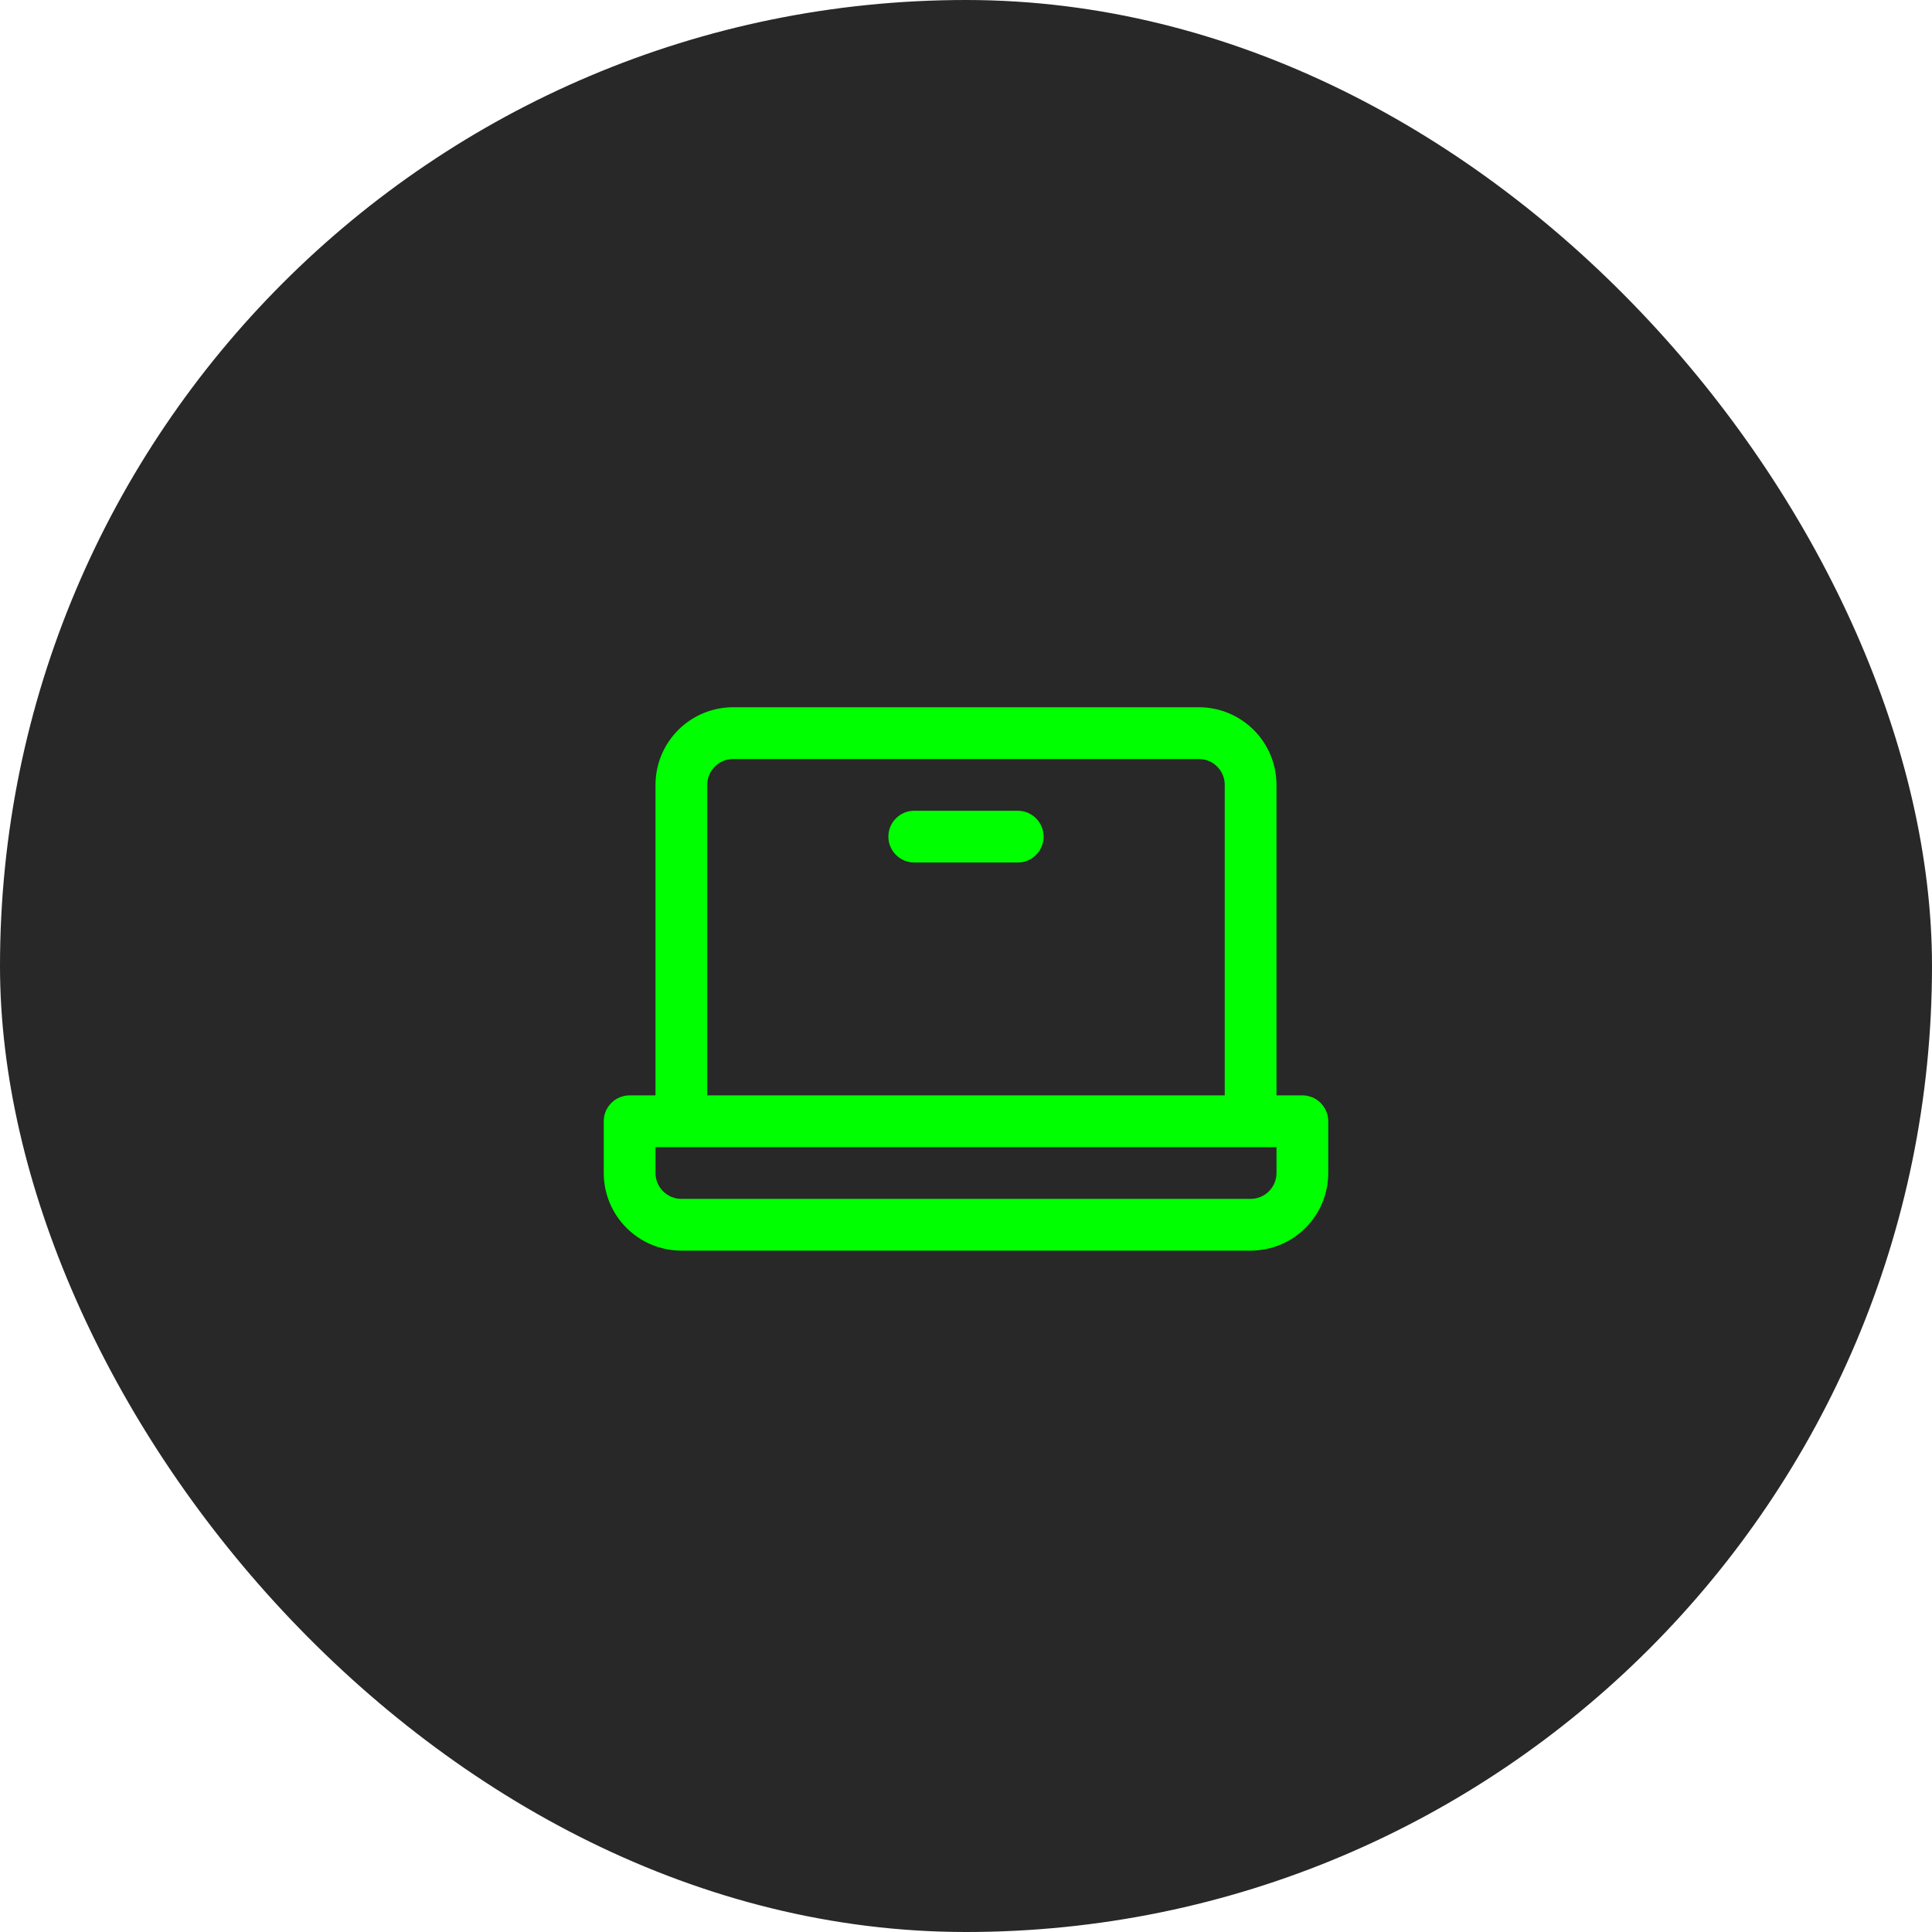
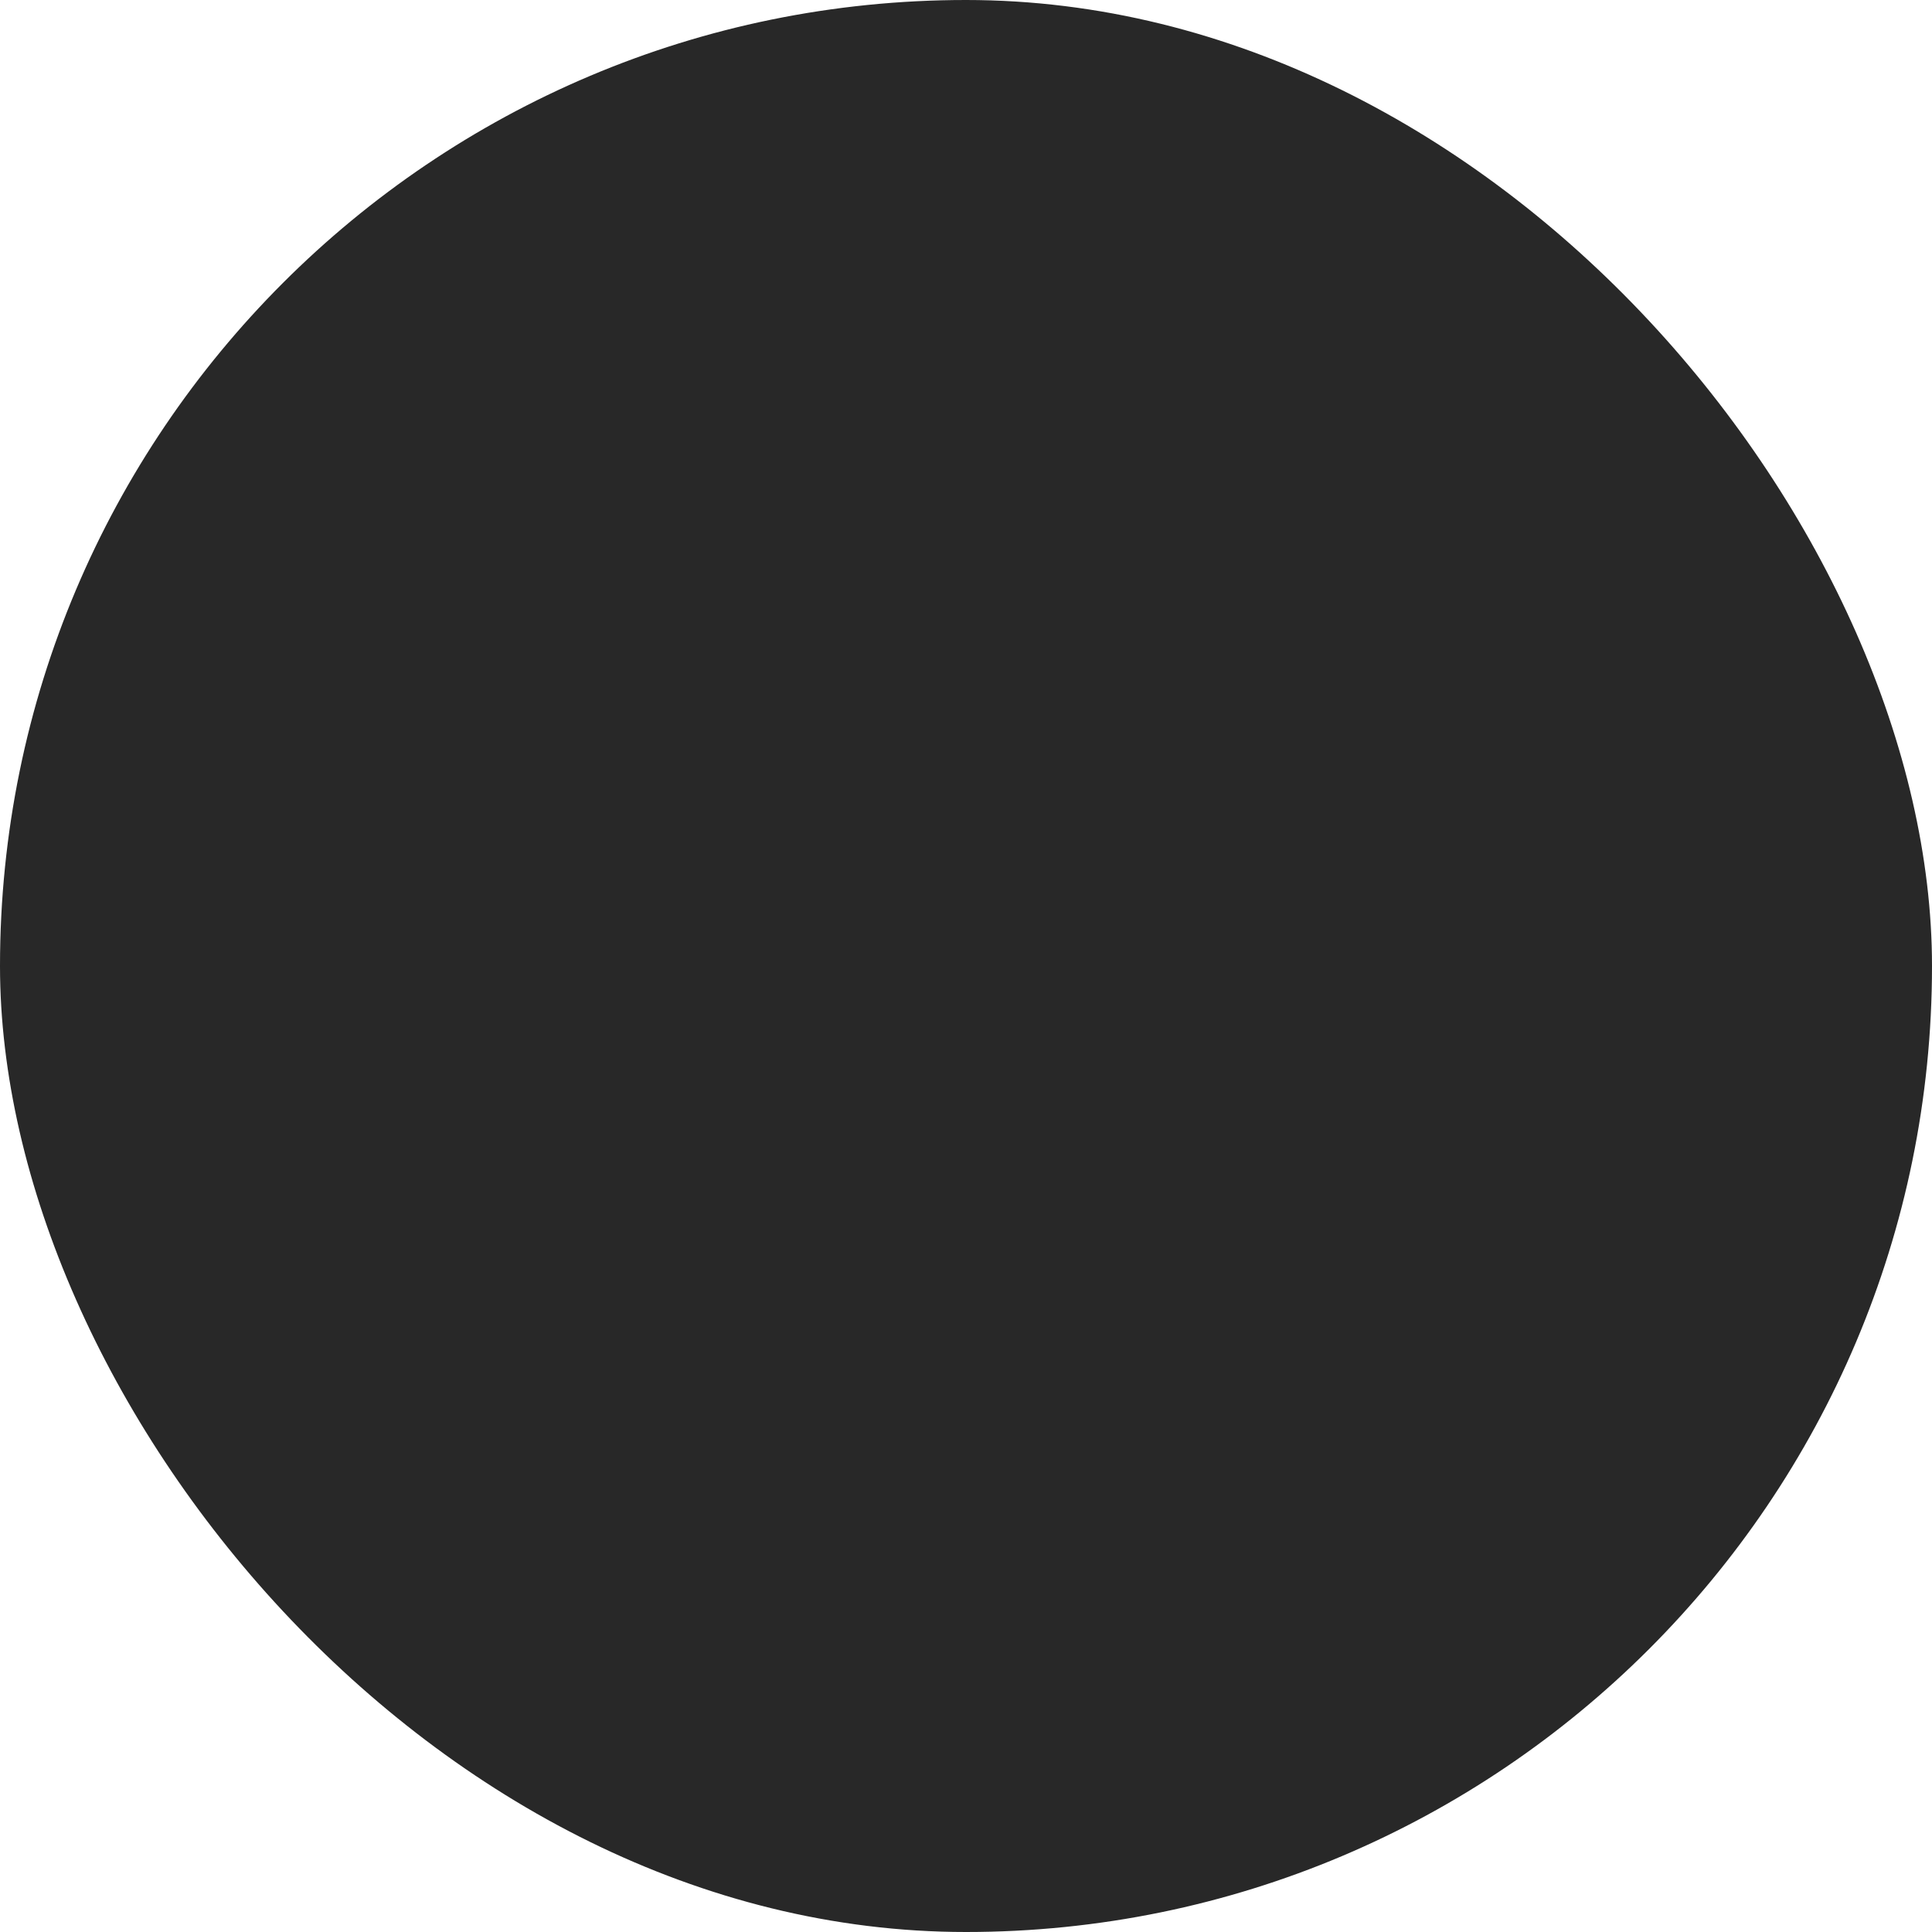
<svg xmlns="http://www.w3.org/2000/svg" width="56" height="56" viewBox="0 0 56 56" fill="none">
  <rect width="56" height="56" rx="28" fill="#282828" />
-   <path d="M37.75 31.75H37V22.75C37 22.153 36.763 21.581 36.341 21.159C35.919 20.737 35.347 20.5 34.75 20.5H21.25C20.653 20.5 20.081 20.737 19.659 21.159C19.237 21.581 19 22.153 19 22.75V31.75H18.25C18.051 31.75 17.86 31.829 17.72 31.97C17.579 32.11 17.5 32.301 17.5 32.5V34C17.5 34.597 17.737 35.169 18.159 35.591C18.581 36.013 19.153 36.25 19.75 36.25H36.25C36.847 36.25 37.419 36.013 37.841 35.591C38.263 35.169 38.5 34.597 38.5 34V32.5C38.5 32.301 38.421 32.11 38.28 31.97C38.14 31.829 37.949 31.75 37.75 31.75ZM20.5 22.75C20.5 22.551 20.579 22.36 20.72 22.22C20.86 22.079 21.051 22 21.25 22H34.75C34.949 22 35.14 22.079 35.28 22.22C35.421 22.36 35.5 22.551 35.5 22.75V31.75H20.5V22.75ZM37 34C37 34.199 36.921 34.39 36.78 34.53C36.64 34.671 36.449 34.75 36.25 34.75H19.75C19.551 34.75 19.36 34.671 19.22 34.53C19.079 34.39 19 34.199 19 34V33.25H37V34ZM30.25 24.25C30.25 24.449 30.171 24.64 30.03 24.78C29.89 24.921 29.699 25 29.5 25H26.5C26.301 25 26.11 24.921 25.97 24.78C25.829 24.64 25.75 24.449 25.75 24.25C25.75 24.051 25.829 23.86 25.97 23.72C26.11 23.579 26.301 23.5 26.5 23.5H29.5C29.699 23.5 29.89 23.579 30.03 23.72C30.171 23.86 30.25 24.051 30.25 24.25Z" fill="#00FF00" />
</svg>